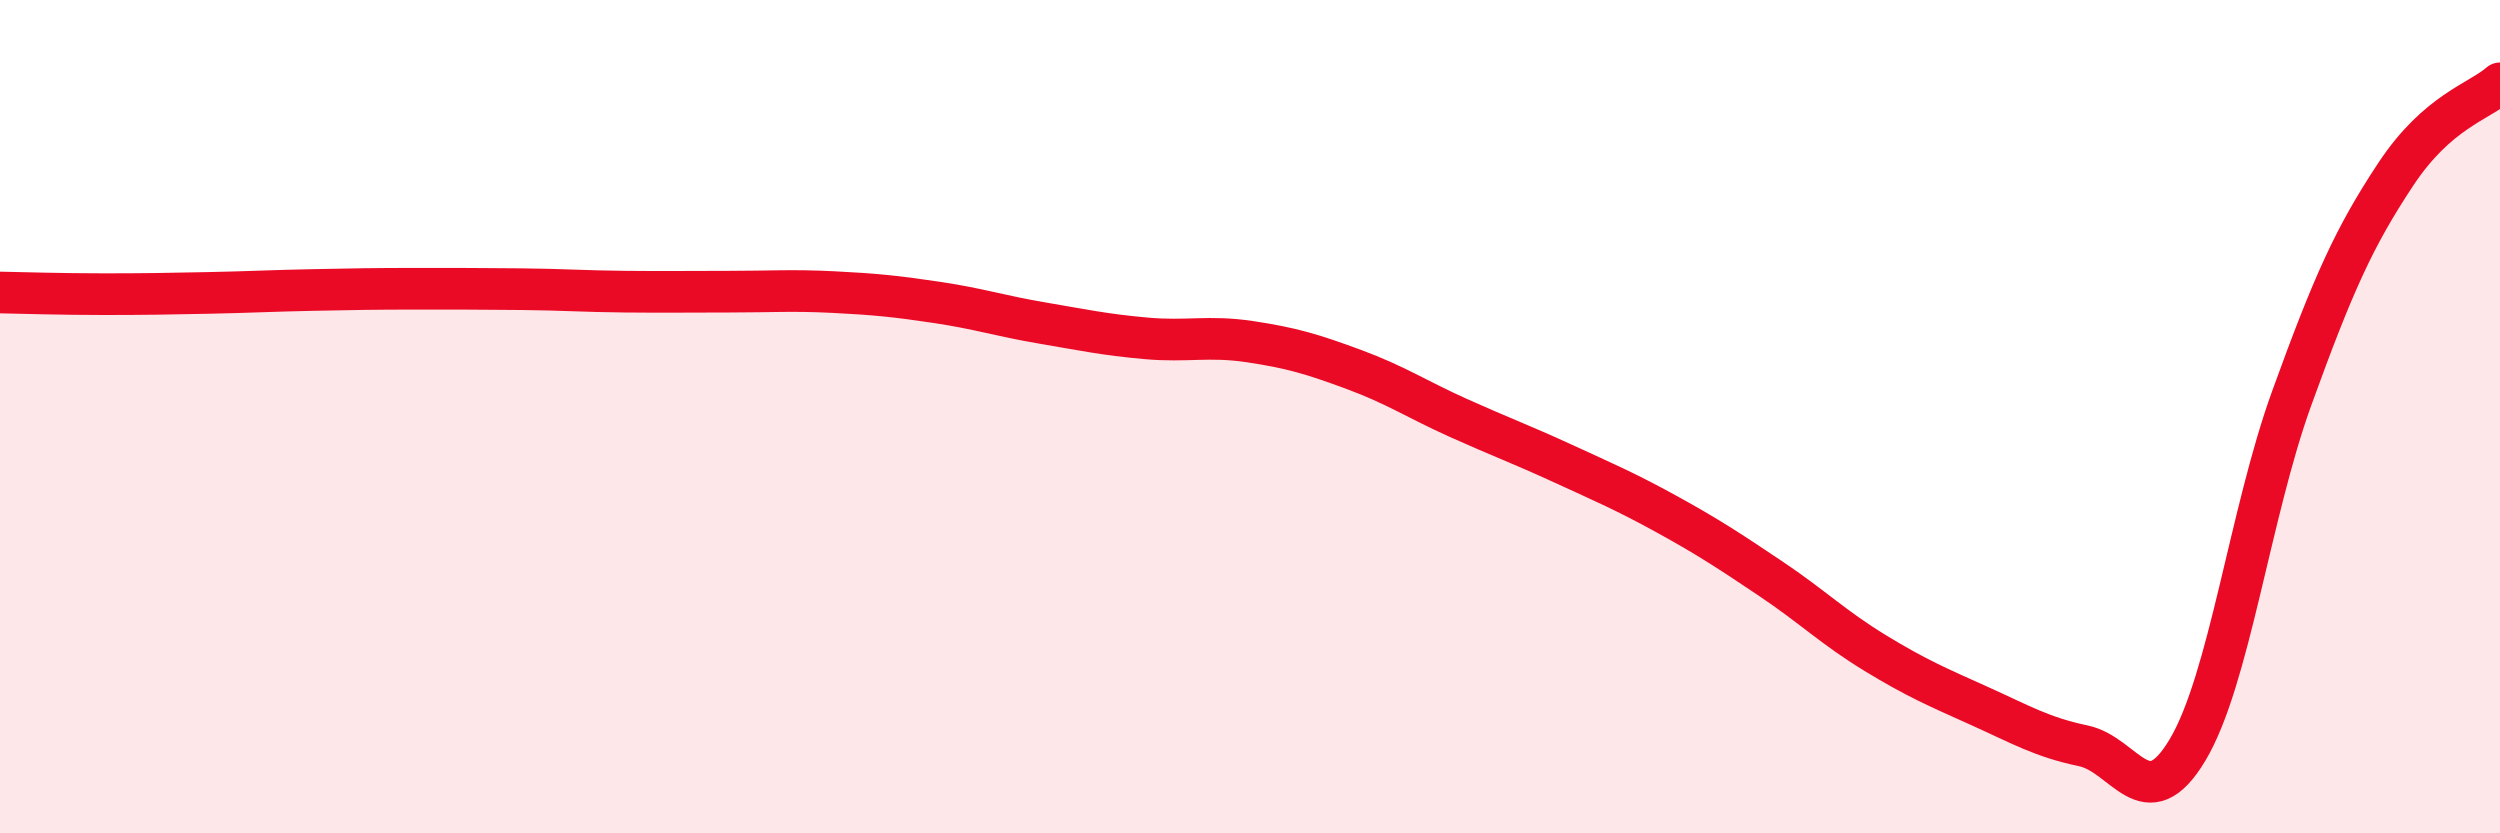
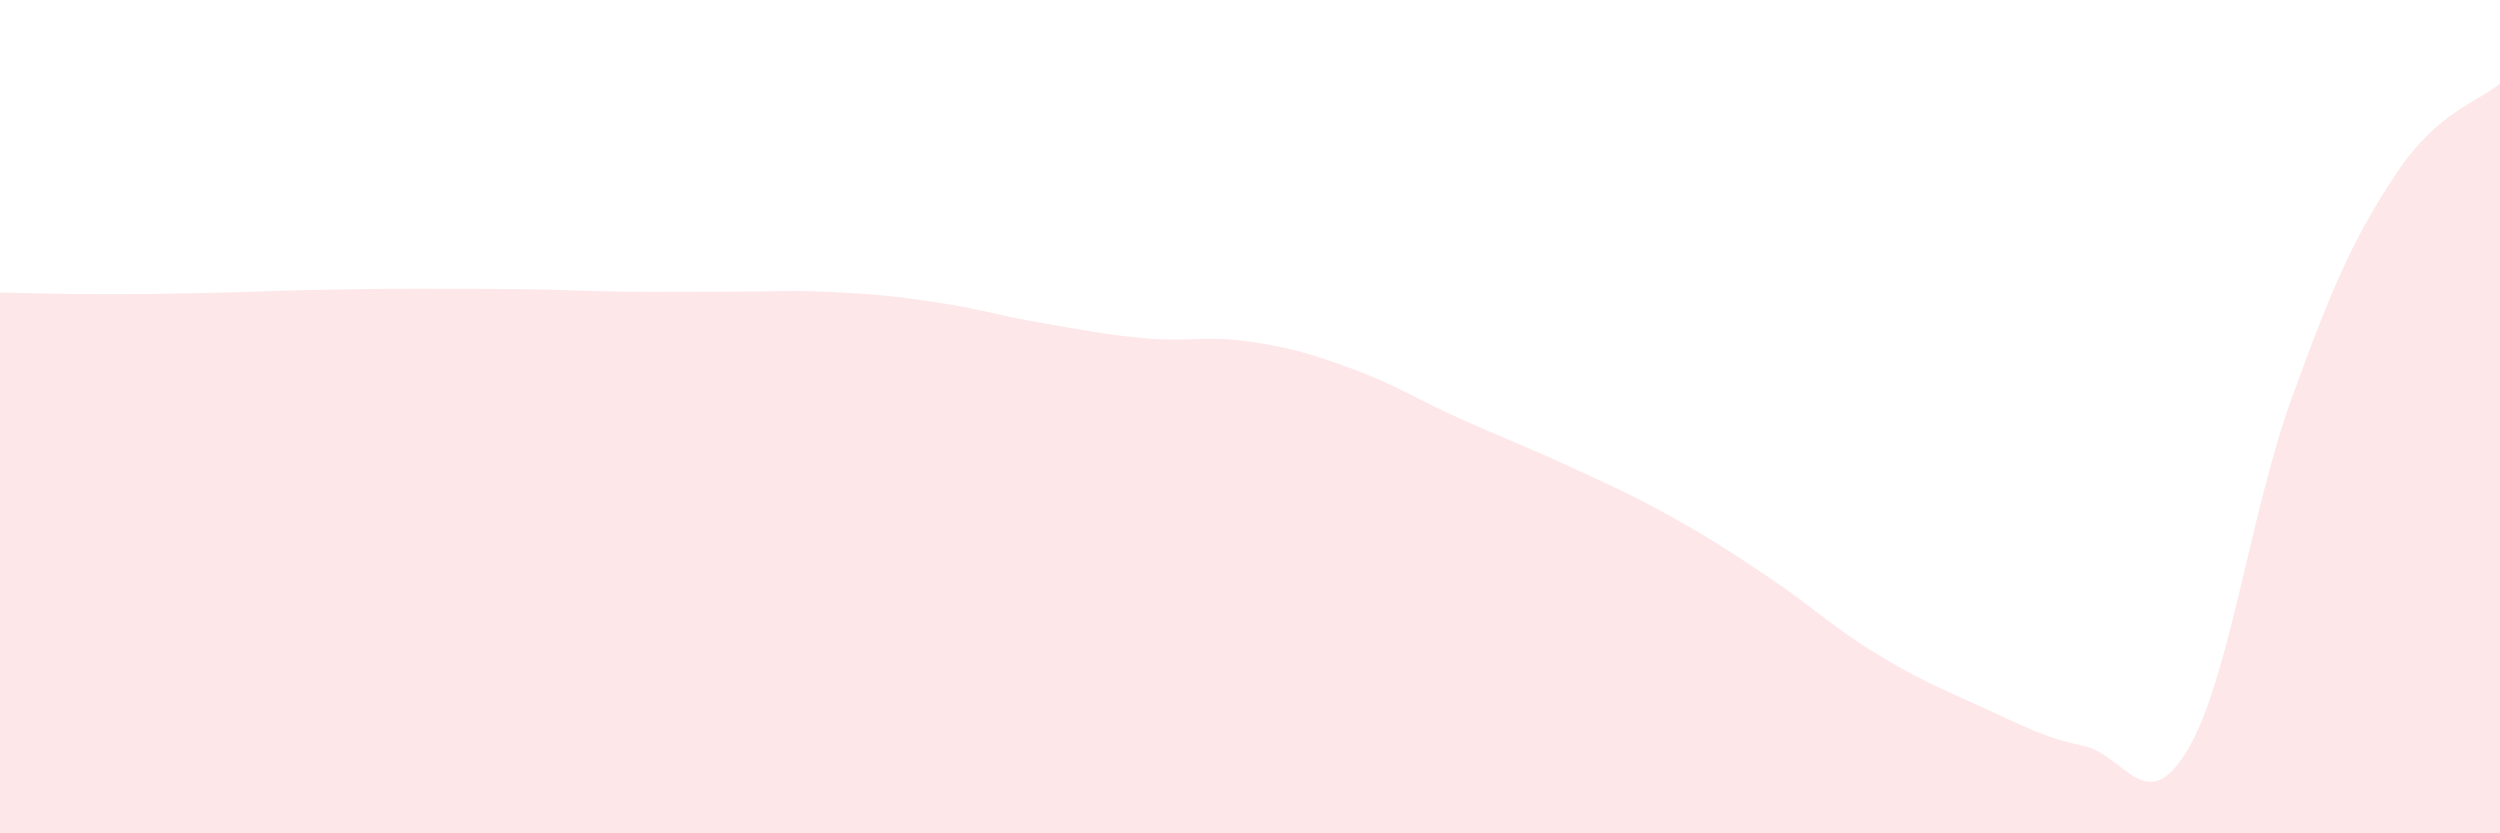
<svg xmlns="http://www.w3.org/2000/svg" width="60" height="20" viewBox="0 0 60 20">
  <path d="M 0,7.02 C 0.5,7.03 1.5,7.06 2.5,7.06 C 3.5,7.06 4,7.05 5,7.03 C 6,7.01 6.5,6.98 7.5,6.96 C 8.5,6.94 9,6.93 10,6.93 C 11,6.93 11.5,6.93 12.5,6.94 C 13.5,6.95 14,6.99 15,7 C 16,7.01 16.5,7 17.5,7 C 18.5,7 19,6.96 20,7.01 C 21,7.06 21.5,7.11 22.5,7.26 C 23.5,7.41 24,7.58 25,7.75 C 26,7.92 26.5,8.03 27.5,8.12 C 28.5,8.21 29,8.05 30,8.2 C 31,8.35 31.5,8.5 32.5,8.87 C 33.5,9.24 34,9.58 35,10.03 C 36,10.48 36.5,10.66 37.5,11.12 C 38.5,11.58 39,11.79 40,12.34 C 41,12.89 41.5,13.22 42.5,13.89 C 43.5,14.56 44,15.06 45,15.67 C 46,16.28 46.5,16.49 47.5,16.94 C 48.5,17.39 49,17.69 50,17.9 C 51,18.11 51.5,19.67 52.5,18 C 53.5,16.33 54,12.32 55,9.56 C 56,6.8 56.5,5.69 57.5,4.18 C 58.5,2.67 59.5,2.44 60,2L60 20L0 20Z" fill="#EB0A25" opacity="0.1" stroke-linecap="round" stroke-linejoin="round" />
-   <path d="M 0,7.02 C 0.5,7.03 1.5,7.06 2.5,7.06 C 3.5,7.06 4,7.05 5,7.03 C 6,7.01 6.5,6.98 7.5,6.96 C 8.5,6.94 9,6.93 10,6.93 C 11,6.93 11.5,6.93 12.5,6.94 C 13.5,6.95 14,6.99 15,7 C 16,7.01 16.5,7 17.5,7 C 18.5,7 19,6.96 20,7.01 C 21,7.06 21.5,7.11 22.5,7.26 C 23.5,7.41 24,7.58 25,7.75 C 26,7.92 26.5,8.03 27.5,8.12 C 28.5,8.21 29,8.05 30,8.2 C 31,8.35 31.5,8.5 32.5,8.87 C 33.5,9.24 34,9.58 35,10.03 C 36,10.48 36.5,10.66 37.5,11.12 C 38.5,11.58 39,11.79 40,12.34 C 41,12.89 41.5,13.22 42.5,13.89 C 43.5,14.56 44,15.06 45,15.67 C 46,16.28 46.5,16.49 47.5,16.94 C 48.5,17.39 49,17.69 50,17.9 C 51,18.11 51.5,19.67 52.5,18 C 53.5,16.33 54,12.32 55,9.56 C 56,6.8 56.5,5.69 57.5,4.18 C 58.5,2.67 59.5,2.44 60,2" stroke="#EB0A25" stroke-width="1" fill="none" stroke-linecap="round" stroke-linejoin="round" />
</svg>